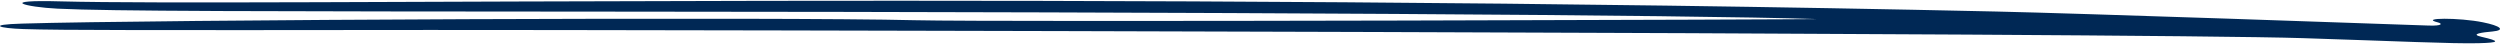
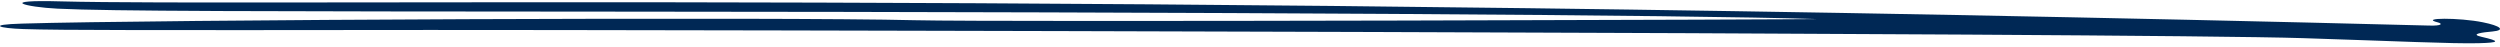
<svg xmlns="http://www.w3.org/2000/svg" width="533" height="10" viewBox="0 0 533 10" fill="none">
-   <path fill-rule="evenodd" clip-rule="evenodd" d="M12.252 1.846C23.549 2.4 53.237 2.428 133.83 2.483C259.678 2.566 359.557 3.176 387.316 4.062C389.521 4.145 213.113 4.754 194.997 4.311C166.756 3.591 31.884 4.2 4.744 5.031C-2.971 5.252 -0.077 6.028 4.951 6.194C12.803 6.471 33.882 6.443 91.674 6.388C132.314 6.36 455.648 6.997 490.984 8.132C510.822 8.769 522.877 9.35 528.387 9.212C533.002 9.101 533.071 8.769 529.076 7.855C526.39 7.246 529.42 6.886 531.349 6.72C534.311 6.443 533.071 5.501 529.352 4.754C524.323 3.729 515.644 3.757 519.777 4.782C520.672 5.003 520.879 5.557 517.71 5.446C508.48 5.114 443.249 2.843 425.546 2.456C236.533 -1.753 52.066 1.32 13.01 0.296C-0.835 -0.092 5.502 1.514 12.252 1.846Z" fill="#002855" />
+   <path fill-rule="evenodd" clip-rule="evenodd" d="M12.252 1.846C23.549 2.4 53.237 2.428 133.83 2.483C259.678 2.566 359.557 3.176 387.316 4.062C389.521 4.145 213.113 4.754 194.997 4.311C166.756 3.591 31.884 4.2 4.744 5.031C-2.971 5.252 -0.077 6.028 4.951 6.194C12.803 6.471 33.882 6.443 91.674 6.388C132.314 6.36 455.648 6.997 490.984 8.132C510.822 8.769 522.877 9.35 528.387 9.212C533.002 9.101 533.071 8.769 529.076 7.855C526.39 7.246 529.42 6.886 531.349 6.72C534.311 6.443 533.071 5.501 529.352 4.754C524.323 3.729 515.644 3.757 519.777 4.782C520.672 5.003 520.879 5.557 517.71 5.446C236.533 -1.753 52.066 1.32 13.01 0.296C-0.835 -0.092 5.502 1.514 12.252 1.846Z" fill="#002855" />
</svg>